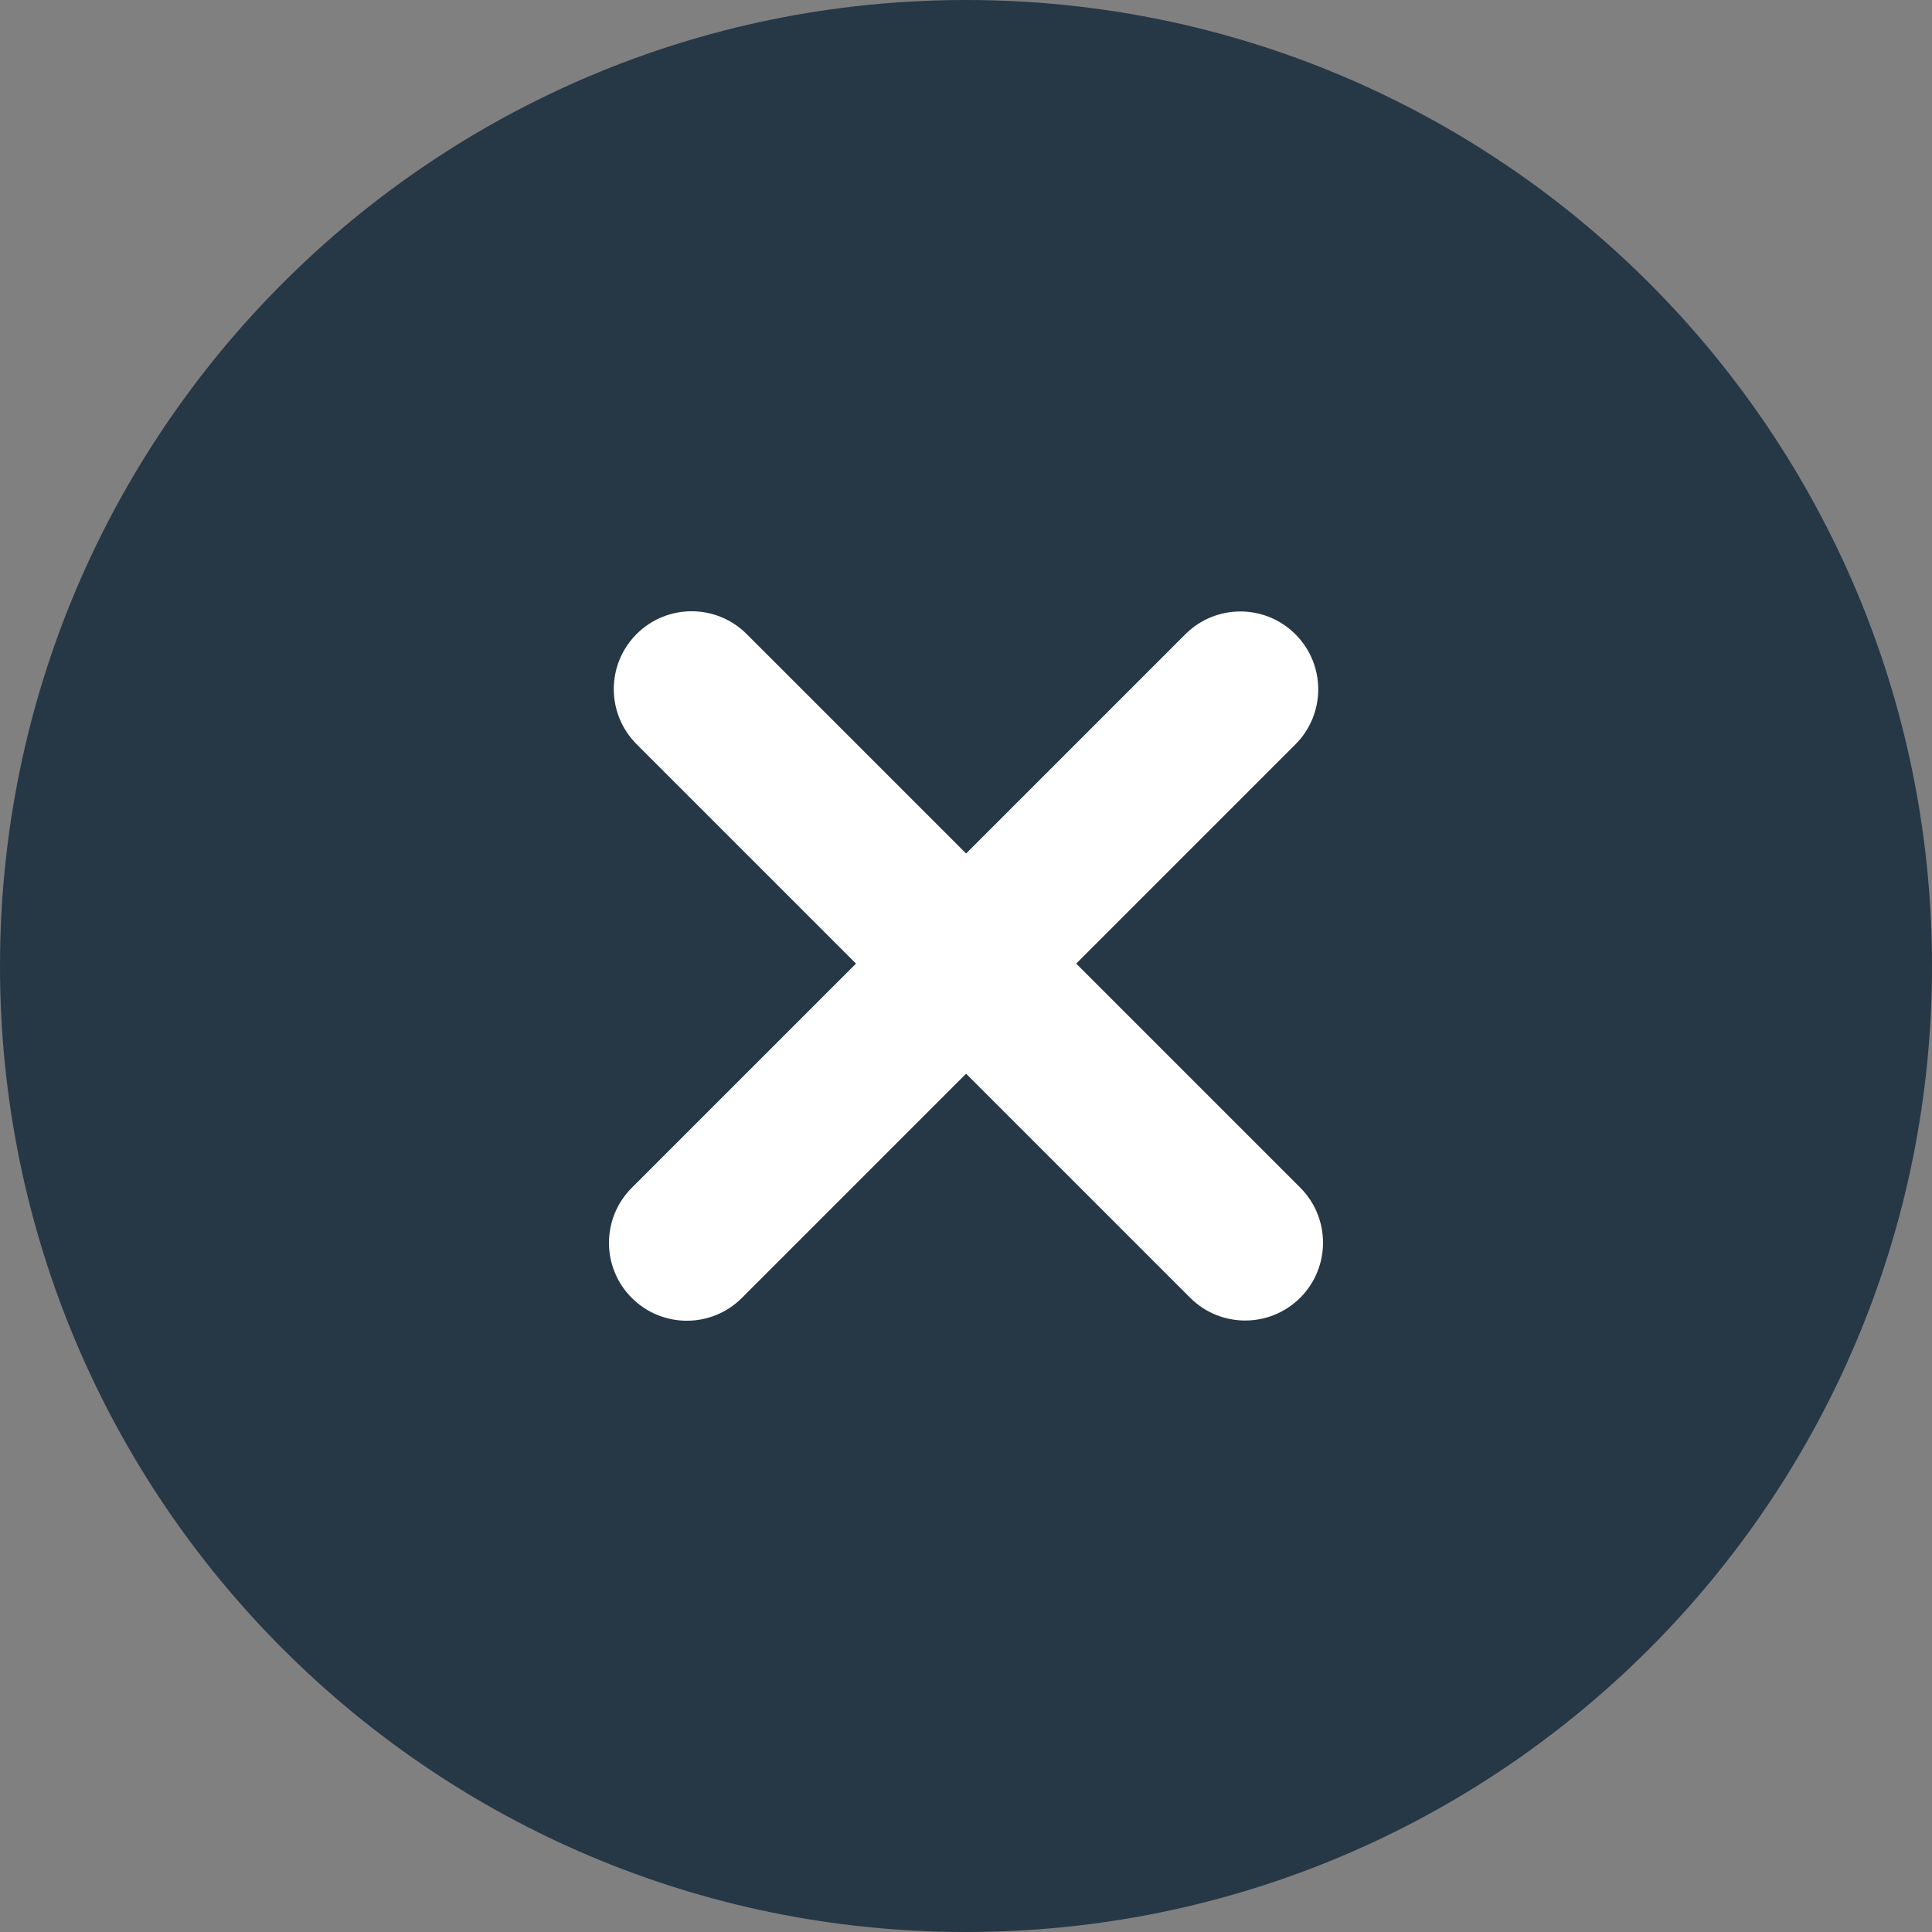
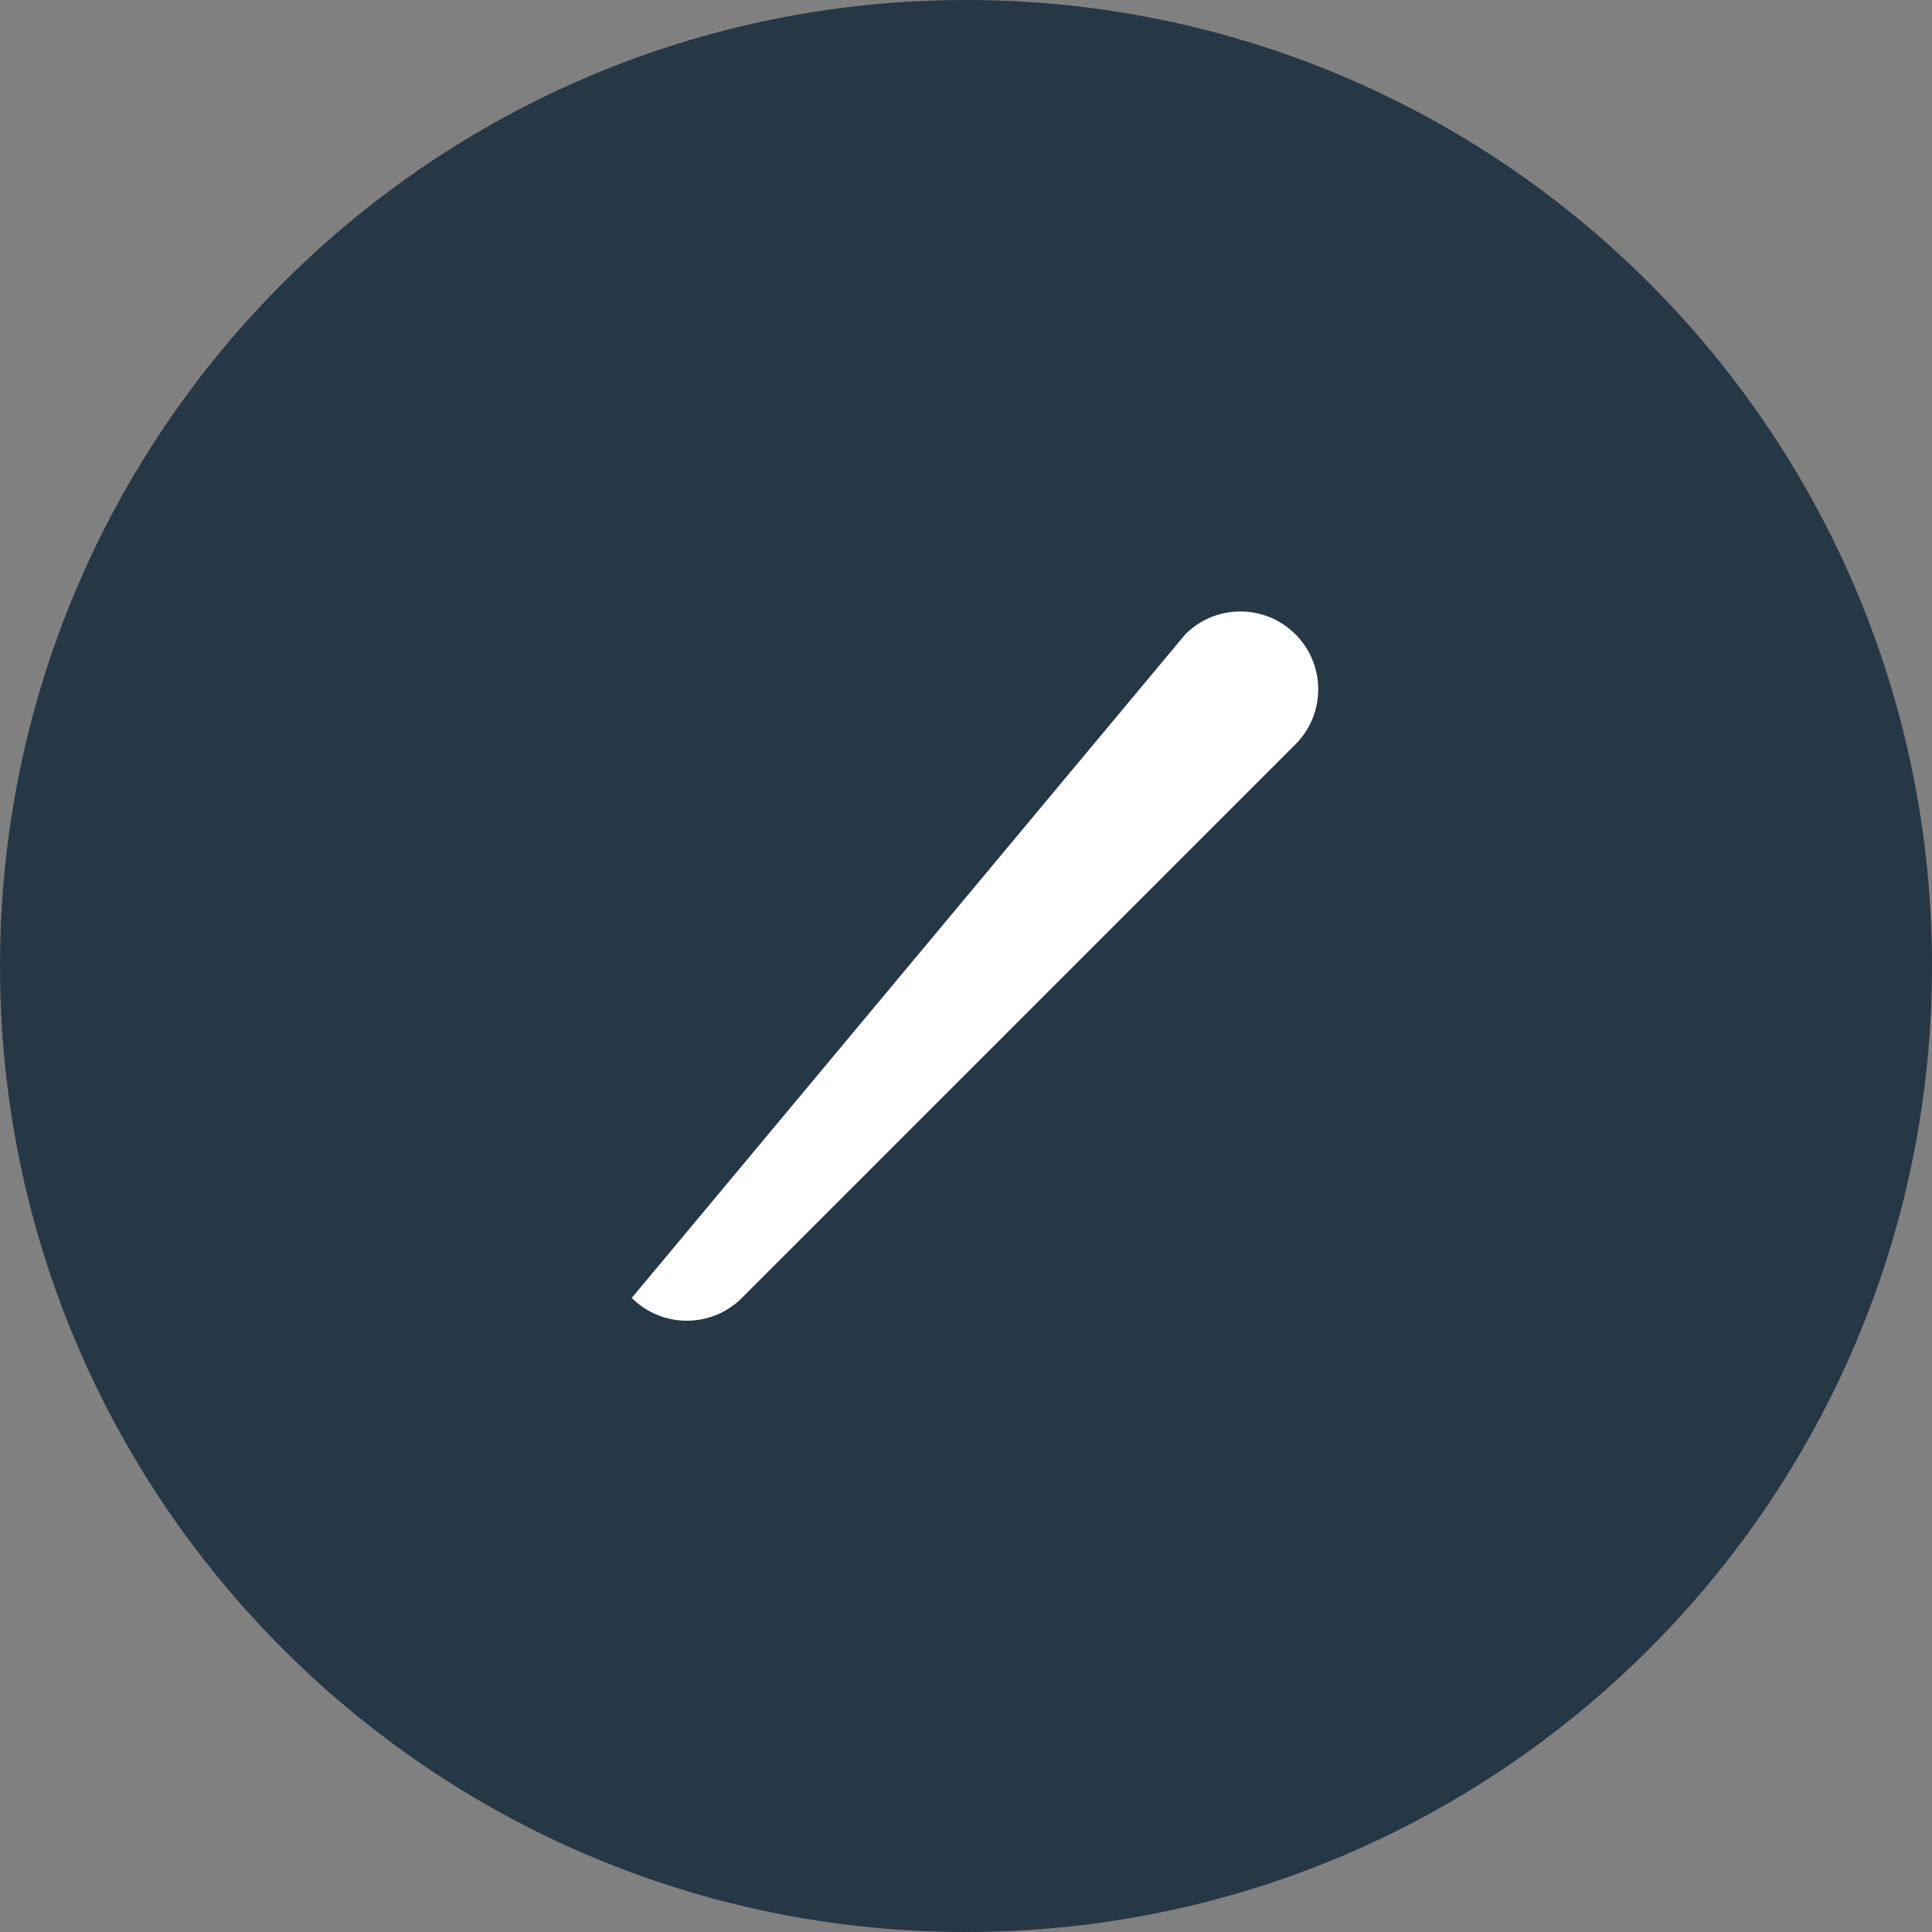
<svg xmlns="http://www.w3.org/2000/svg" width="59px" height="59px" viewBox="0 0 59 59" fill="none" aria-hidden="true">
  <rect x="0" y="0" width="59" height="59" fill="#808080" stroke="none" />
  <defs>
    <linearGradient class="cerosgradient" data-cerosgradient="true" id="CerosGradient_idf65842957" gradientUnits="userSpaceOnUse" x1="50%" y1="100%" x2="50%" y2="0%">
      <stop offset="0%" stop-color="#d1d1d1" />
      <stop offset="100%" stop-color="#d1d1d1" />
    </linearGradient>
    <linearGradient />
  </defs>
  <path d="M29.5 0C45.792 0 59 13.208 59 29.5C59 45.792 45.792 59 29.5 59C13.208 59 0 45.792 0 29.5C0 13.208 13.208 0 29.5 0Z" fill="#263746" />
-   <path d="M36.198 19.37C37.126 18.441 38.632 18.441 39.56 19.37V19.37C40.489 20.298 40.489 21.803 39.56 22.732L22.655 39.637C21.727 40.565 20.222 40.565 19.293 39.636V39.636C18.365 38.708 18.365 37.203 19.293 36.274L36.198 19.37Z" fill="white" />
-   <path d="M22.802 19.363C21.874 18.435 20.368 18.435 19.44 19.363V19.363C18.512 20.292 18.512 21.797 19.44 22.726L36.344 39.63C37.273 40.559 38.778 40.559 39.707 39.63V39.63C40.635 38.702 40.635 37.197 39.707 36.268L22.802 19.363Z" fill="white" />
+   <path d="M36.198 19.37C37.126 18.441 38.632 18.441 39.56 19.37V19.37C40.489 20.298 40.489 21.803 39.56 22.732L22.655 39.637C21.727 40.565 20.222 40.565 19.293 39.636V39.636L36.198 19.37Z" fill="white" />
</svg>